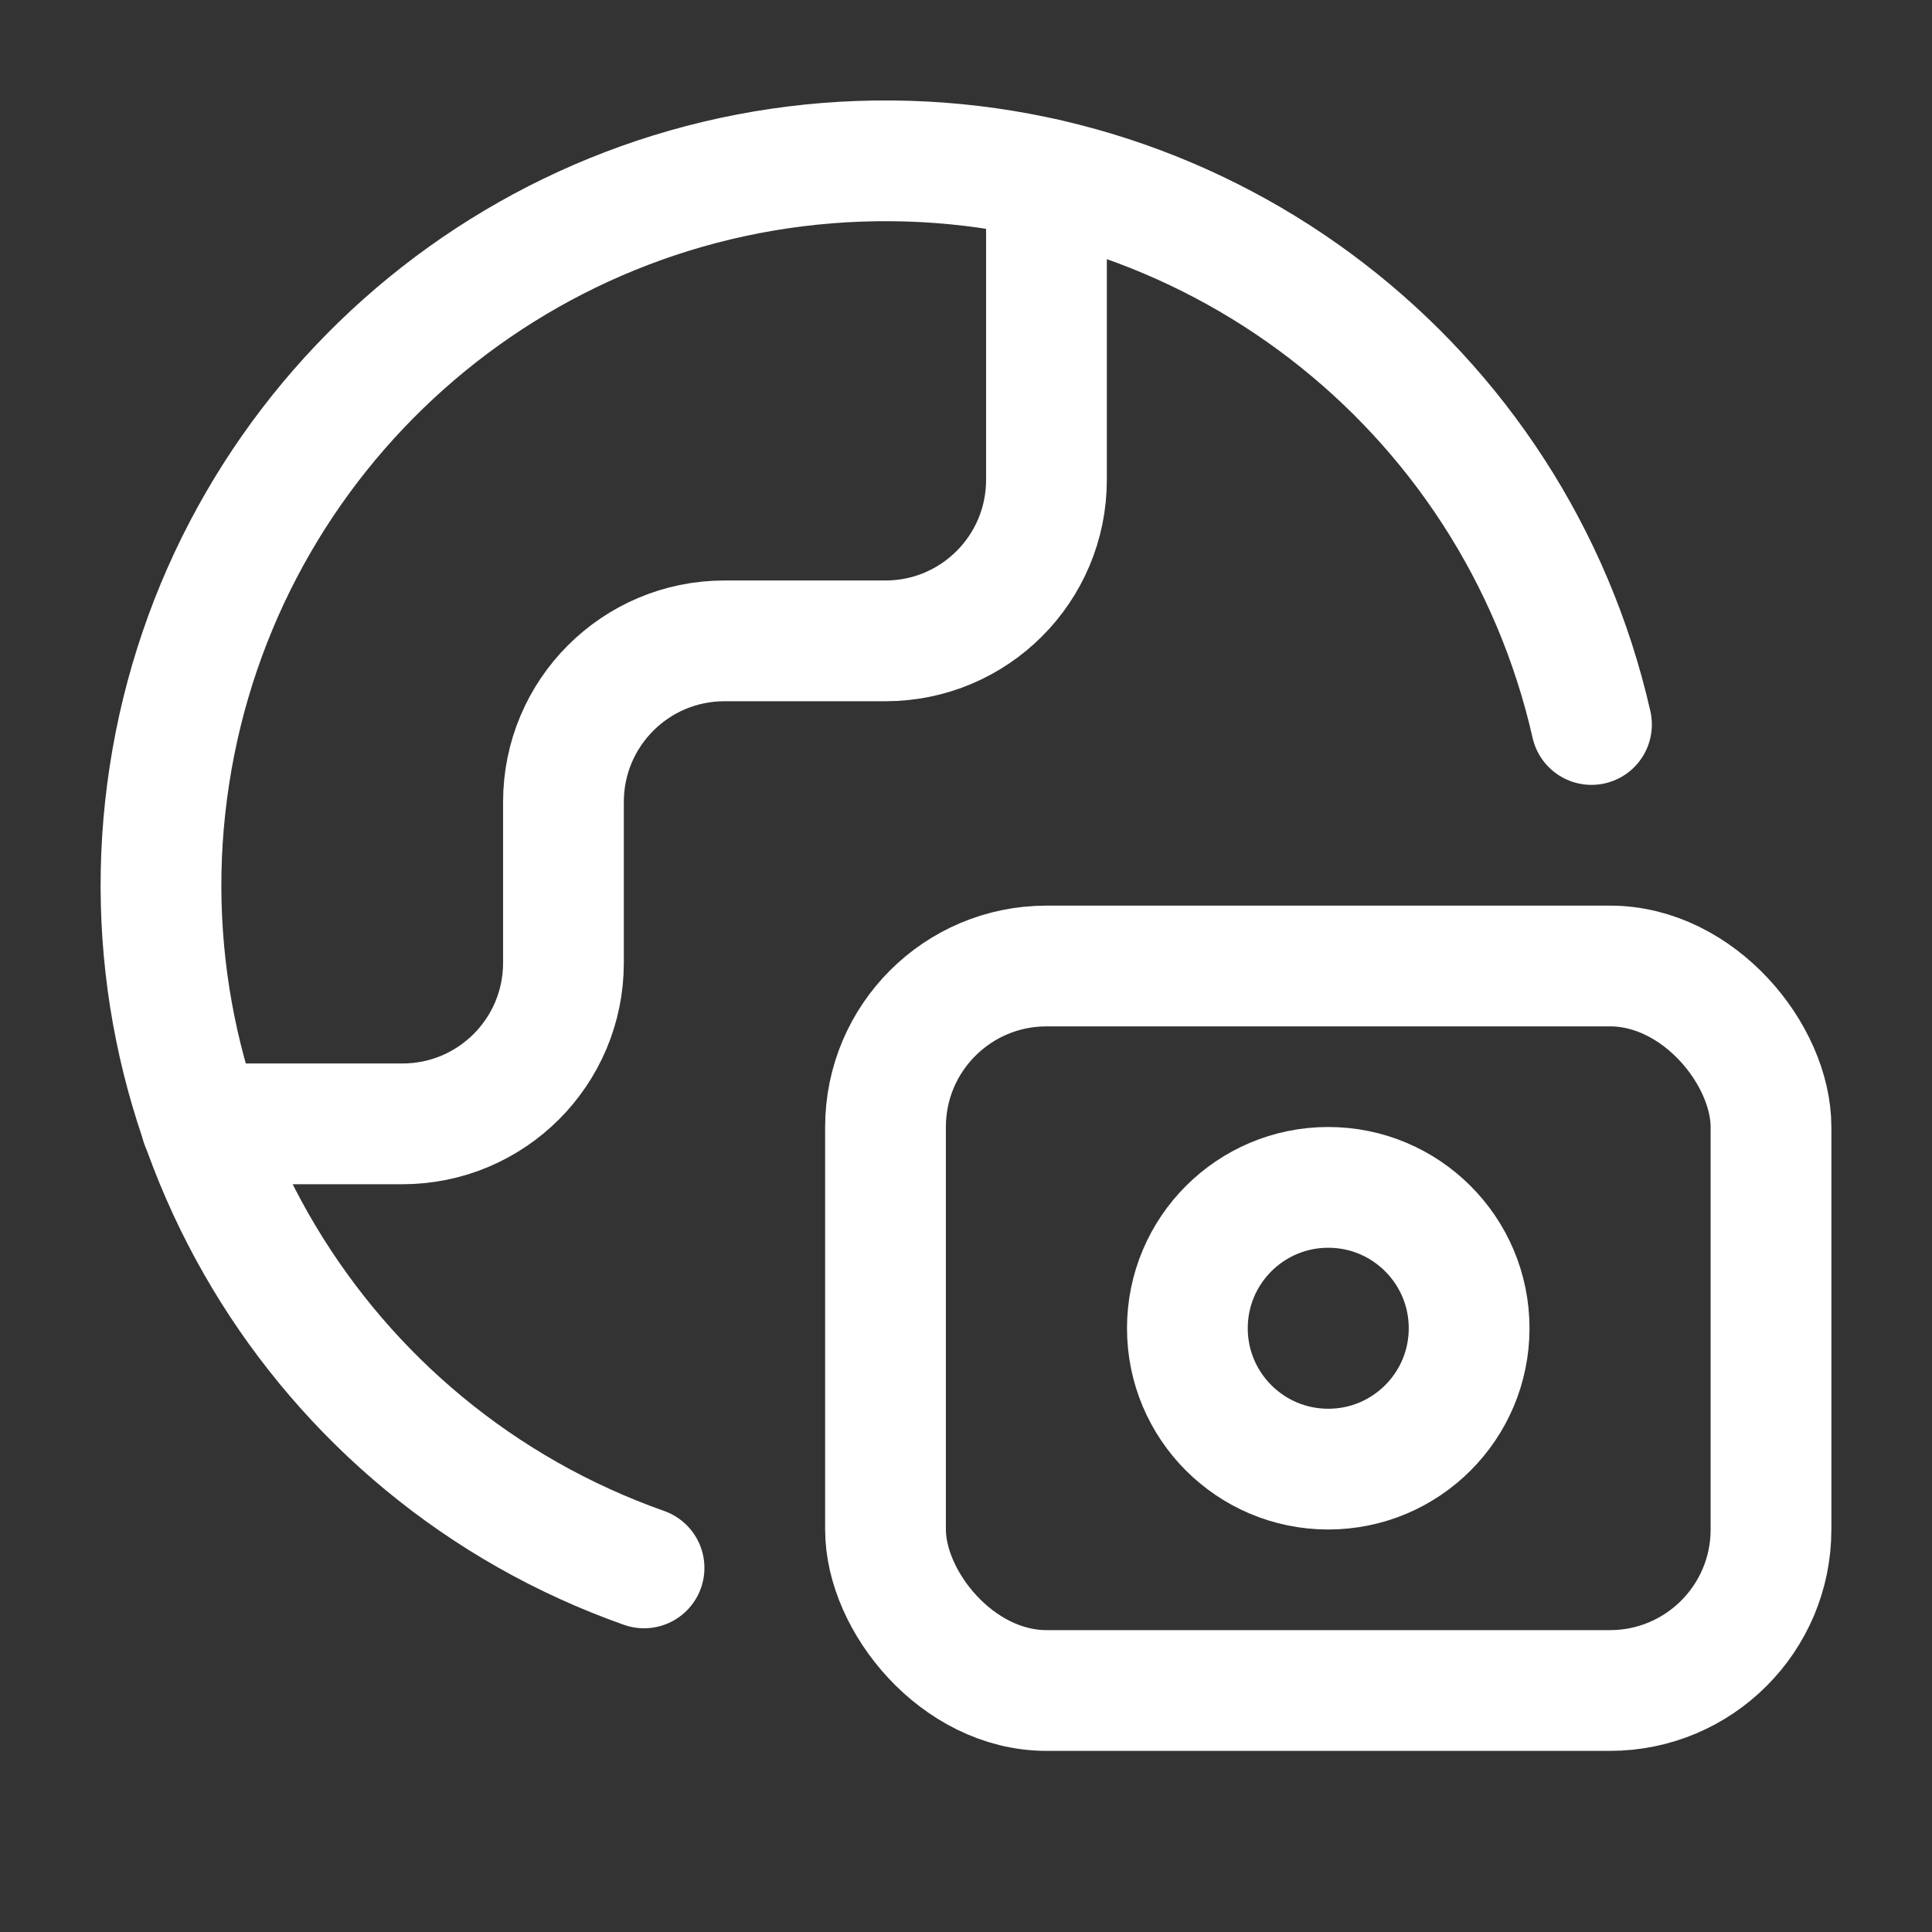
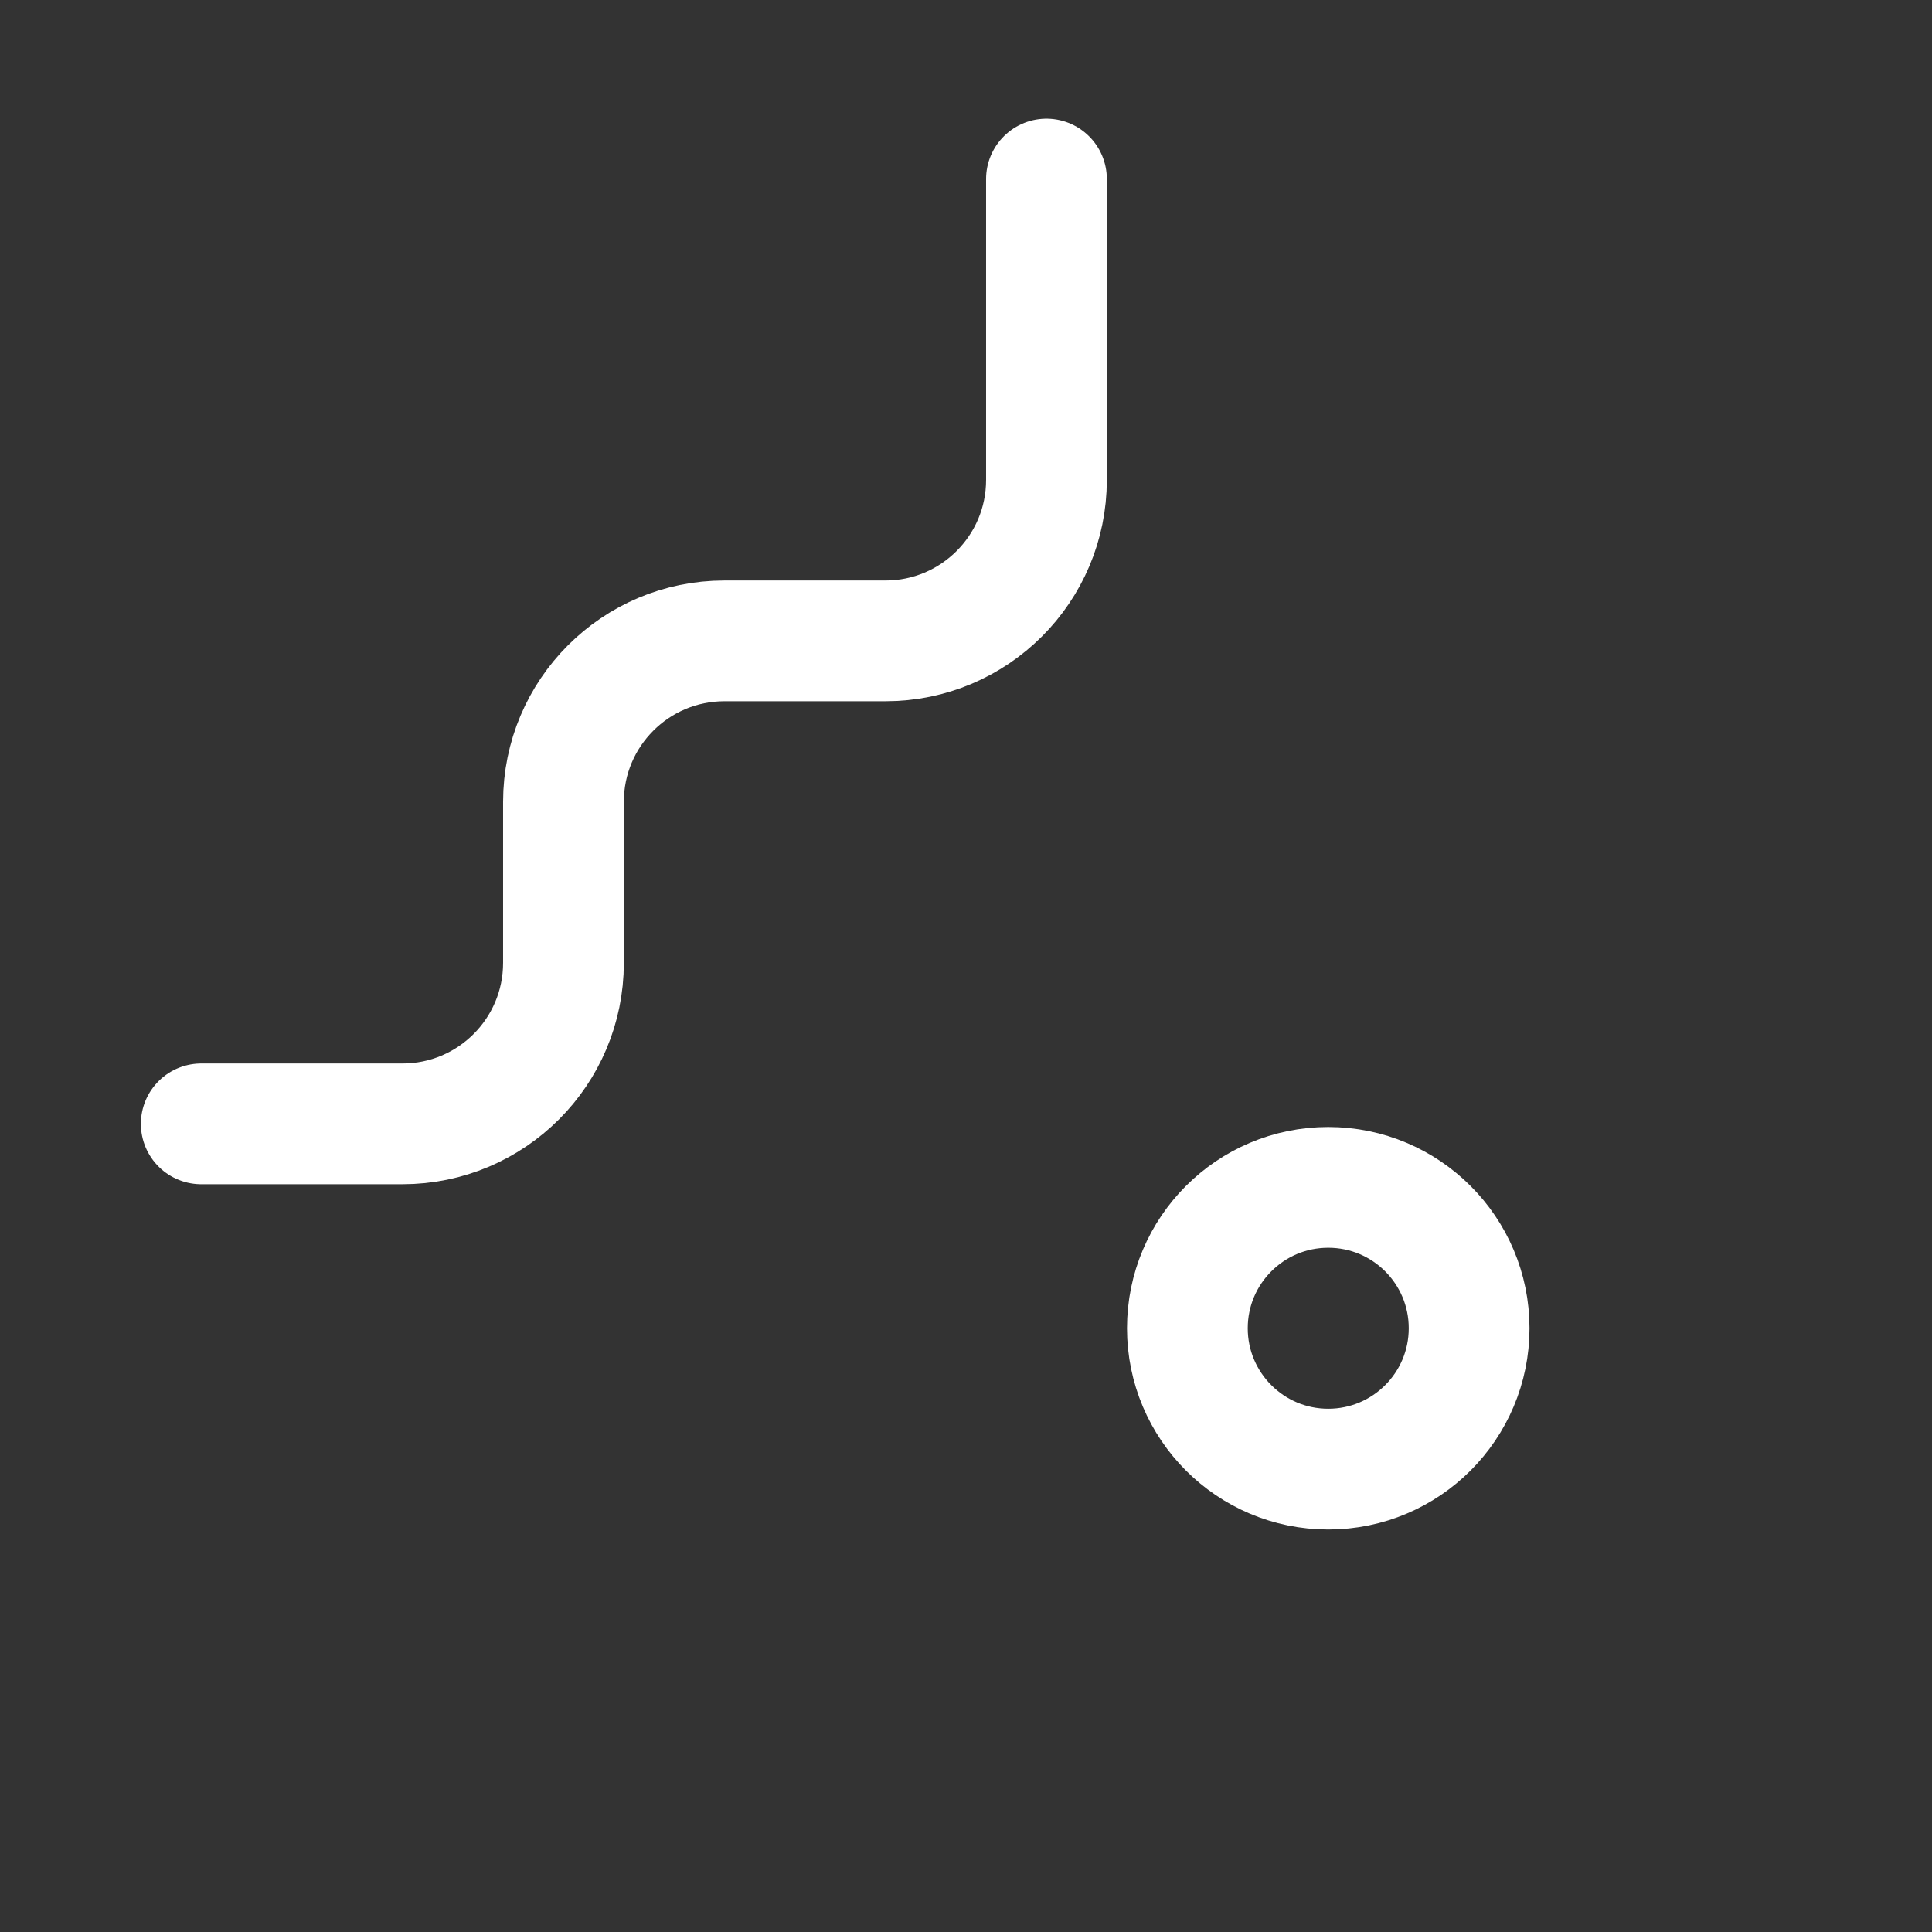
<svg xmlns="http://www.w3.org/2000/svg" width="48" height="48" viewBox="0 0 48 48" fill="none">
  <rect x="0" y="0" width="48" height="48" fill="#333333" stroke="none" />
  <circle cx="33" cy="33" r="3.5" stroke="white" stroke-width="3" stroke-linecap="round" stroke-linejoin="round" />
  <path d="M5 27.922H9.999C12.208 27.922 13.999 26.131 13.999 23.922V19.922C13.999 17.713 15.79 15.922 17.999 15.922H21.999C24.208 15.922 25.999 14.131 25.999 11.922V4.448" stroke="white" stroke-width="3" stroke-linecap="round" stroke-linejoin="round" />
-   <rect x="22" y="24" width="22" height="18" rx="4" stroke="white" stroke-width="3" stroke-linecap="round" stroke-linejoin="round" />
-   <path d="M39.54 18C37.624 9.572 29.987 3.697 21.35 4.007C12.713 4.316 5.516 10.723 4.208 19.266C2.901 27.809 7.852 36.075 16.001 38.954" stroke="white" stroke-width="3" stroke-linecap="round" stroke-linejoin="round" />
</svg>